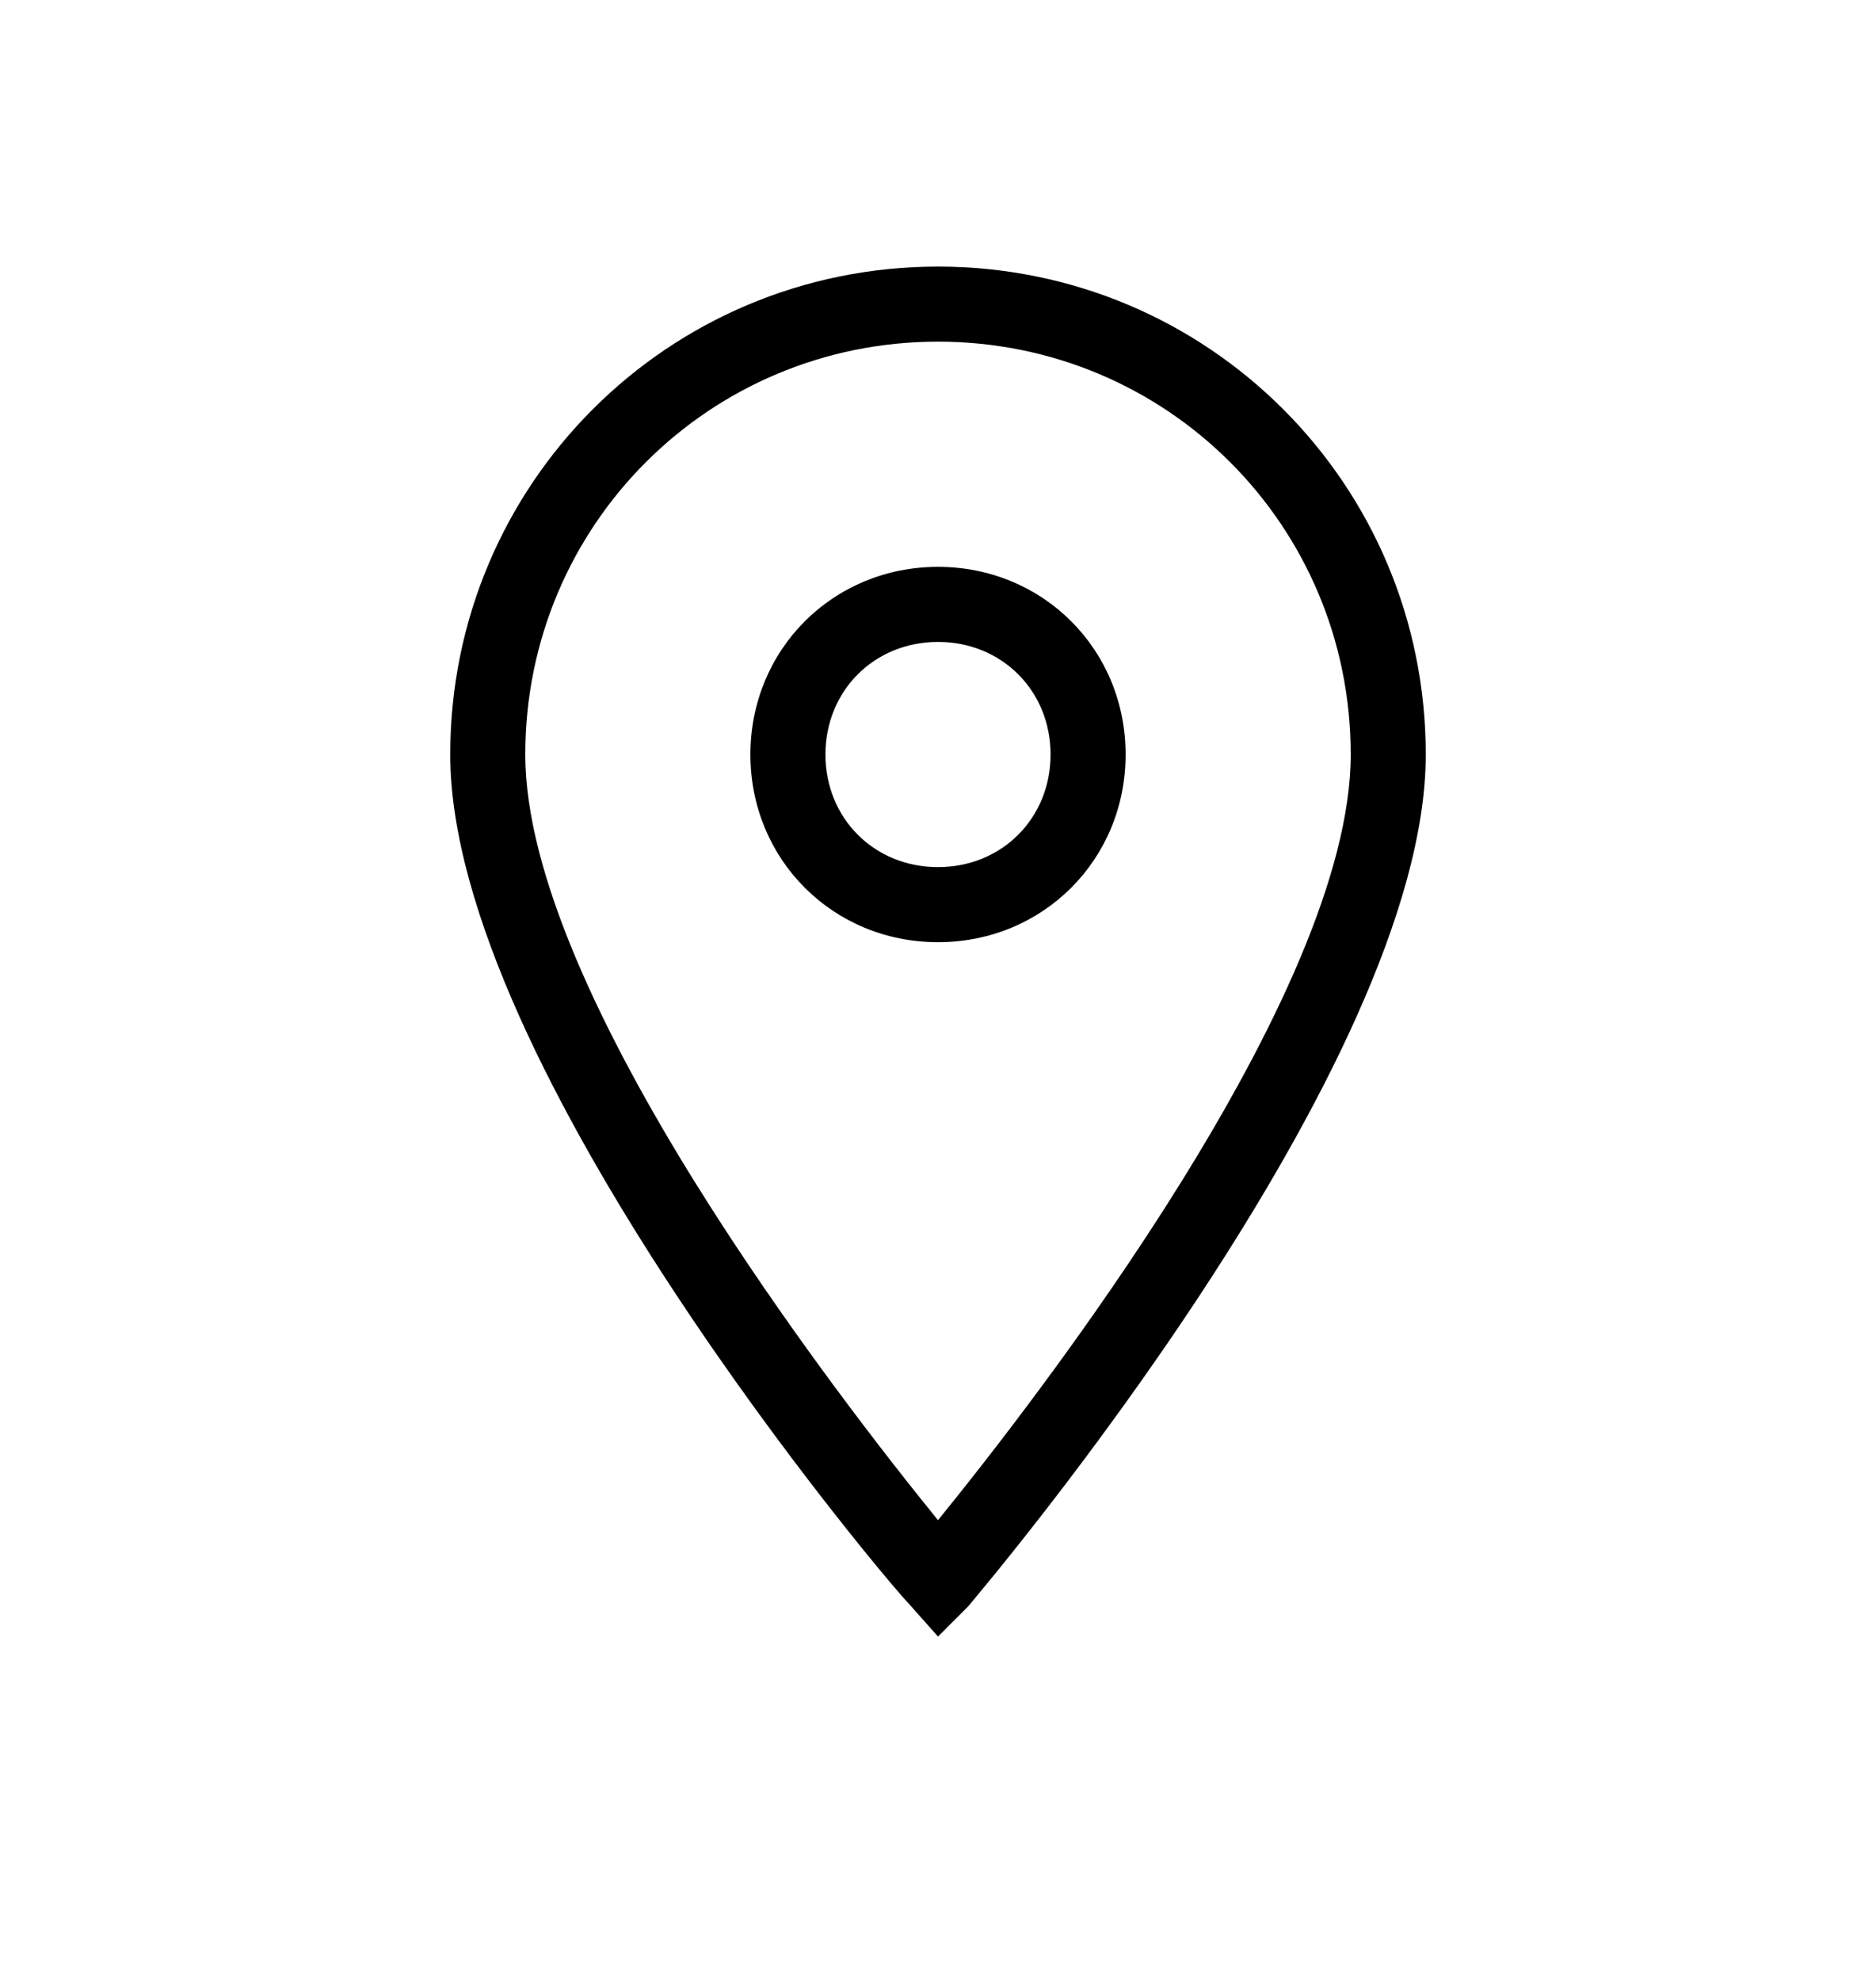
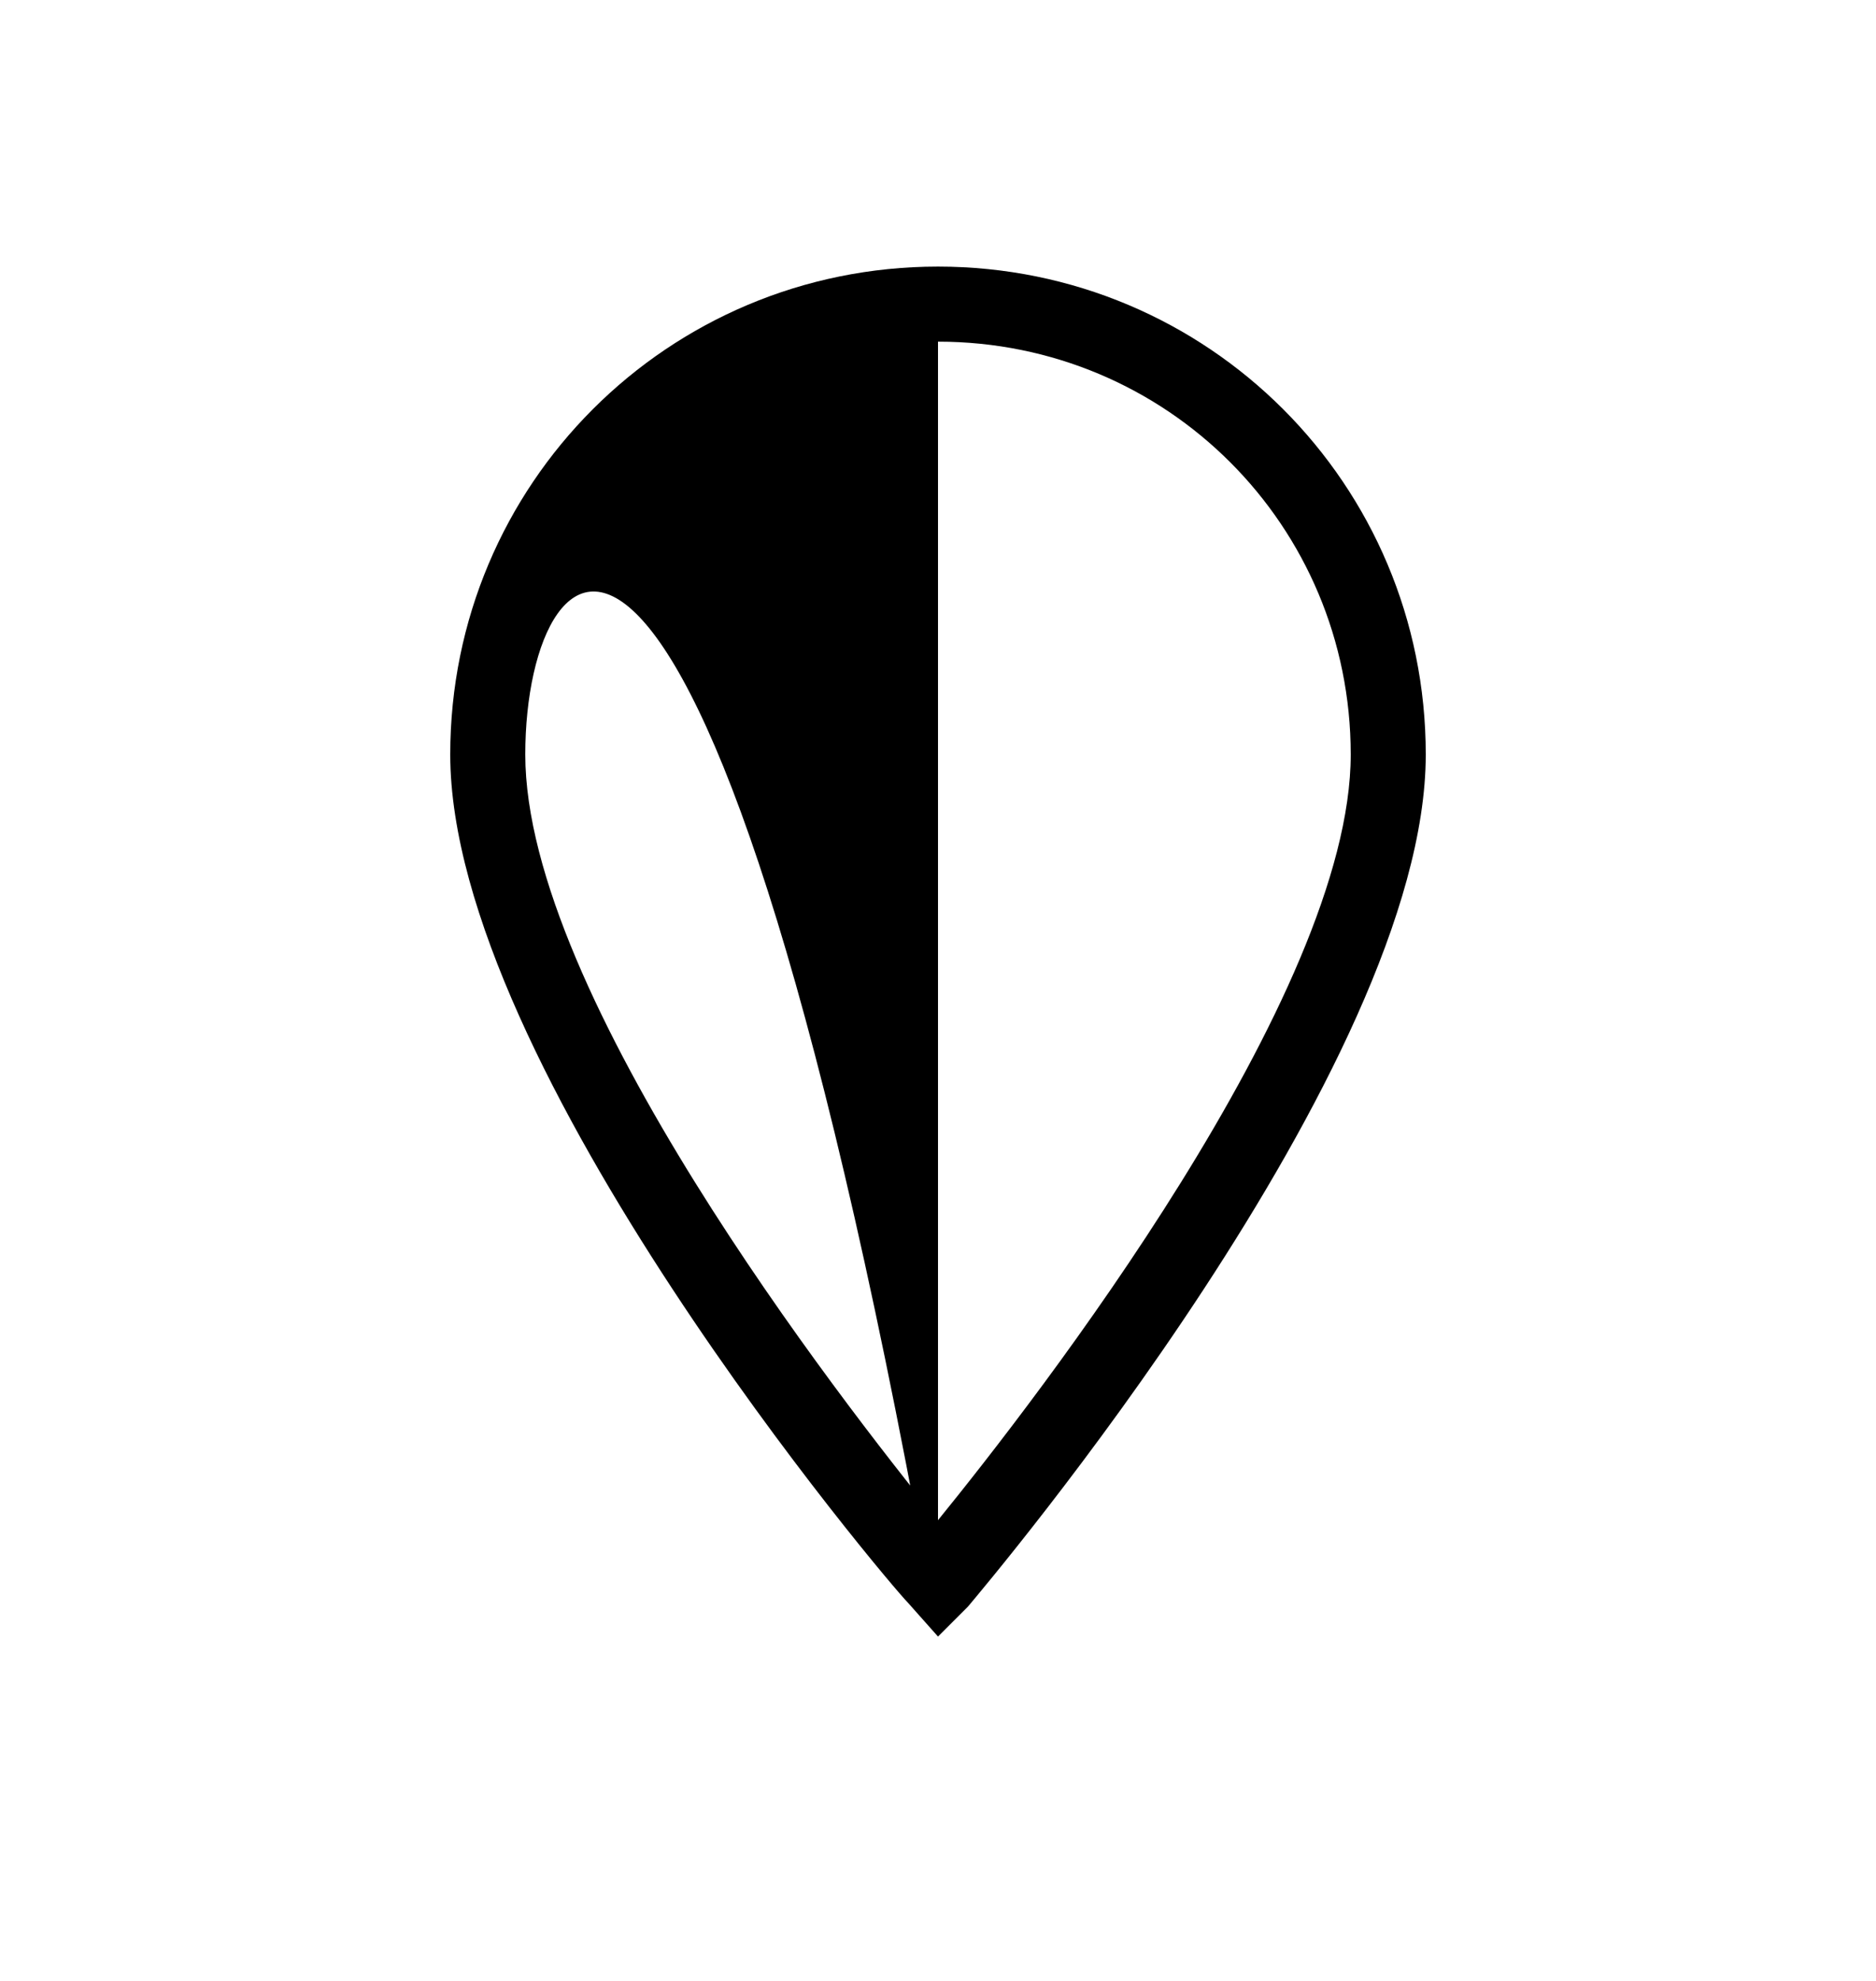
<svg xmlns="http://www.w3.org/2000/svg" width="18" height="19" viewBox="0 0 18 19" fill="none">
-   <path d="M9 15.697L8.712 15.373C8.532 15.193 4.32 10.225 4.32 7.237C4.32 4.645 6.408 2.557 9 2.557C11.592 2.557 13.68 4.645 13.68 7.237C13.68 10.225 9.468 15.193 9.288 15.409L9 15.697ZM9 3.277C6.804 3.277 5.04 5.041 5.04 7.237C5.04 9.541 8.064 13.429 9 14.581C9.936 13.429 12.96 9.541 12.96 7.237C12.96 5.041 11.196 3.277 9 3.277Z" fill="black" />
-   <path d="M9 9.037C7.992 9.037 7.2 8.245 7.2 7.237C7.2 6.229 7.992 5.437 9 5.437C10.008 5.437 10.8 6.229 10.8 7.237C10.8 8.245 10.008 9.037 9 9.037ZM9 6.157C8.388 6.157 7.92 6.625 7.92 7.237C7.92 7.849 8.388 8.317 9 8.317C9.612 8.317 10.08 7.849 10.08 7.237C10.08 6.625 9.612 6.157 9 6.157Z" fill="black" />
+   <path d="M9 15.697L8.712 15.373C8.532 15.193 4.32 10.225 4.32 7.237C4.32 4.645 6.408 2.557 9 2.557C11.592 2.557 13.68 4.645 13.68 7.237C13.68 10.225 9.468 15.193 9.288 15.409L9 15.697ZC6.804 3.277 5.04 5.041 5.04 7.237C5.04 9.541 8.064 13.429 9 14.581C9.936 13.429 12.96 9.541 12.96 7.237C12.96 5.041 11.196 3.277 9 3.277Z" fill="black" />
</svg>